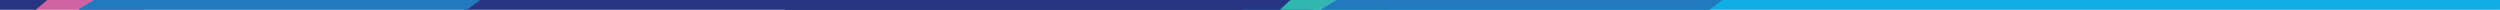
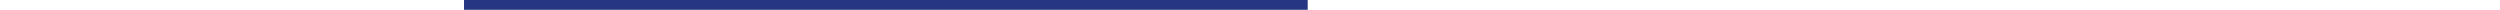
<svg xmlns="http://www.w3.org/2000/svg" xmlns:xlink="http://www.w3.org/1999/xlink" version="1.1" id="Layer_1" x="0px" y="0px" viewBox="0 0 1278 5" style="enable-background:new 0 0 1278 5;" xml:space="preserve">
  <style type="text/css">
	.st0{fill:#263682;}
	.st1{clip-path:url(#SVGID_00000113338001758014112870000009513684341223285888_);}
	.st2{fill:#10AEE5;}
	.st3{clip-path:url(#SVGID_00000042732157113155301250000007272206167101352334_);}
	.st4{fill:#34B6B0;}
	.st5{fill:#2279BE;}
	.st6{clip-path:url(#SVGID_00000150086764980870781740000001146307181504254141_);}
	.st7{fill:#CE63A2;}
</style>
  <rect x="237.2" y="0" class="st0" width="431.3" height="5.6" />
  <g>
    <defs>
-       <rect id="SVGID_1_" width="1278" height="5" />
-     </defs>
+       </defs>
    <clipPath id="SVGID_00000177450366133559867280000016310242610047586725_">
      <use xlink:href="#SVGID_1_" style="overflow:visible;" />
    </clipPath>
    <g id="Mask_Group_17" style="clip-path:url(#SVGID_00000177450366133559867280000016310242610047586725_);">
      <g id="Group_1025" transform="translate(-0.002 -8.907)">
        <path id="Path_644" class="st2" d="M634.9,18.3H1278V2.5H634.9V18.3z" />
        <g>
          <defs>
            <rect id="SVGID_00000018955192585758400510000007061517883820771998_" x="200.5" y="0" width="1077.5" height="18.3" />
          </defs>
          <clipPath id="SVGID_00000039122835414893142770000009660584723597338505_">
            <use xlink:href="#SVGID_00000018955192585758400510000007061517883820771998_" style="overflow:visible;" />
          </clipPath>
          <g id="Group_984" transform="translate(200.478)" style="clip-path:url(#SVGID_00000039122835414893142770000009660584723597338505_);">
            <g id="Group_981" transform="translate(-18.746 0)">
              <path id="Path_645" class="st0" d="M528.3,0c0,0-56.1,18.9-63.2,23.6c-7.1,4.7-465.1,0-465.1,0C16.3,13.9,77.5,0,77.5,0H528.3        z" />
            </g>
            <g id="Group_982" transform="translate(446.159 -2.559)">
              <path id="Path_646" class="st4" d="M25.7,0C25.7,0,1.3,21.7,0,24.3s62,0,62,0V0.1L25.7,0z" />
            </g>
            <g id="Group_983" transform="translate(466.008 0.389)">
              <path id="Path_647" class="st5" d="M226.1,0c0,0-24,16.6-27.1,20.7C196,24.8,0,20.7,0,20.7C7,12.2,33.2,0,33.2,0H226.1z" />
            </g>
          </g>
        </g>
        <g>
          <defs>
            <rect id="SVGID_00000074436422946178938790000013819393330680413844_" x="0" y="0" width="522.1" height="18.3" />
          </defs>
          <clipPath id="SVGID_00000124126341023678761780000006464160813641838757_">
            <use xlink:href="#SVGID_00000074436422946178938790000013819393330680413844_" style="overflow:visible;" />
          </clipPath>
          <g id="Group_1024" style="clip-path:url(#SVGID_00000124126341023678761780000006464160813641838757_);">
            <g id="Group_1021" transform="translate(11.472 -2.453)">
-               <path id="Path_683" class="st7" d="M18.4,0c0,0-17,21.6-18.3,24.1s62,0,62,0V0H18.4z" />
-             </g>
+               </g>
            <g id="Group_1022" transform="translate(31.321 0.389)">
              <path id="Path_684" class="st5" d="M226.1,0c0,0-24,16.6-27.1,20.7S0,20.7,0,20.7C7,12.2,33.2,0,33.2,0H226.1z" />
            </g>
            <g id="Group_1023" transform="translate(-190.872 0)">
              <path id="Path_685" class="st0" d="M226.1,0c0,0-24,18.9-27.1,23.6C196,28.3,0,23.6,0,23.6C7,13.9,33.2,0,33.2,0H226.1z" />
            </g>
          </g>
        </g>
      </g>
    </g>
  </g>
</svg>